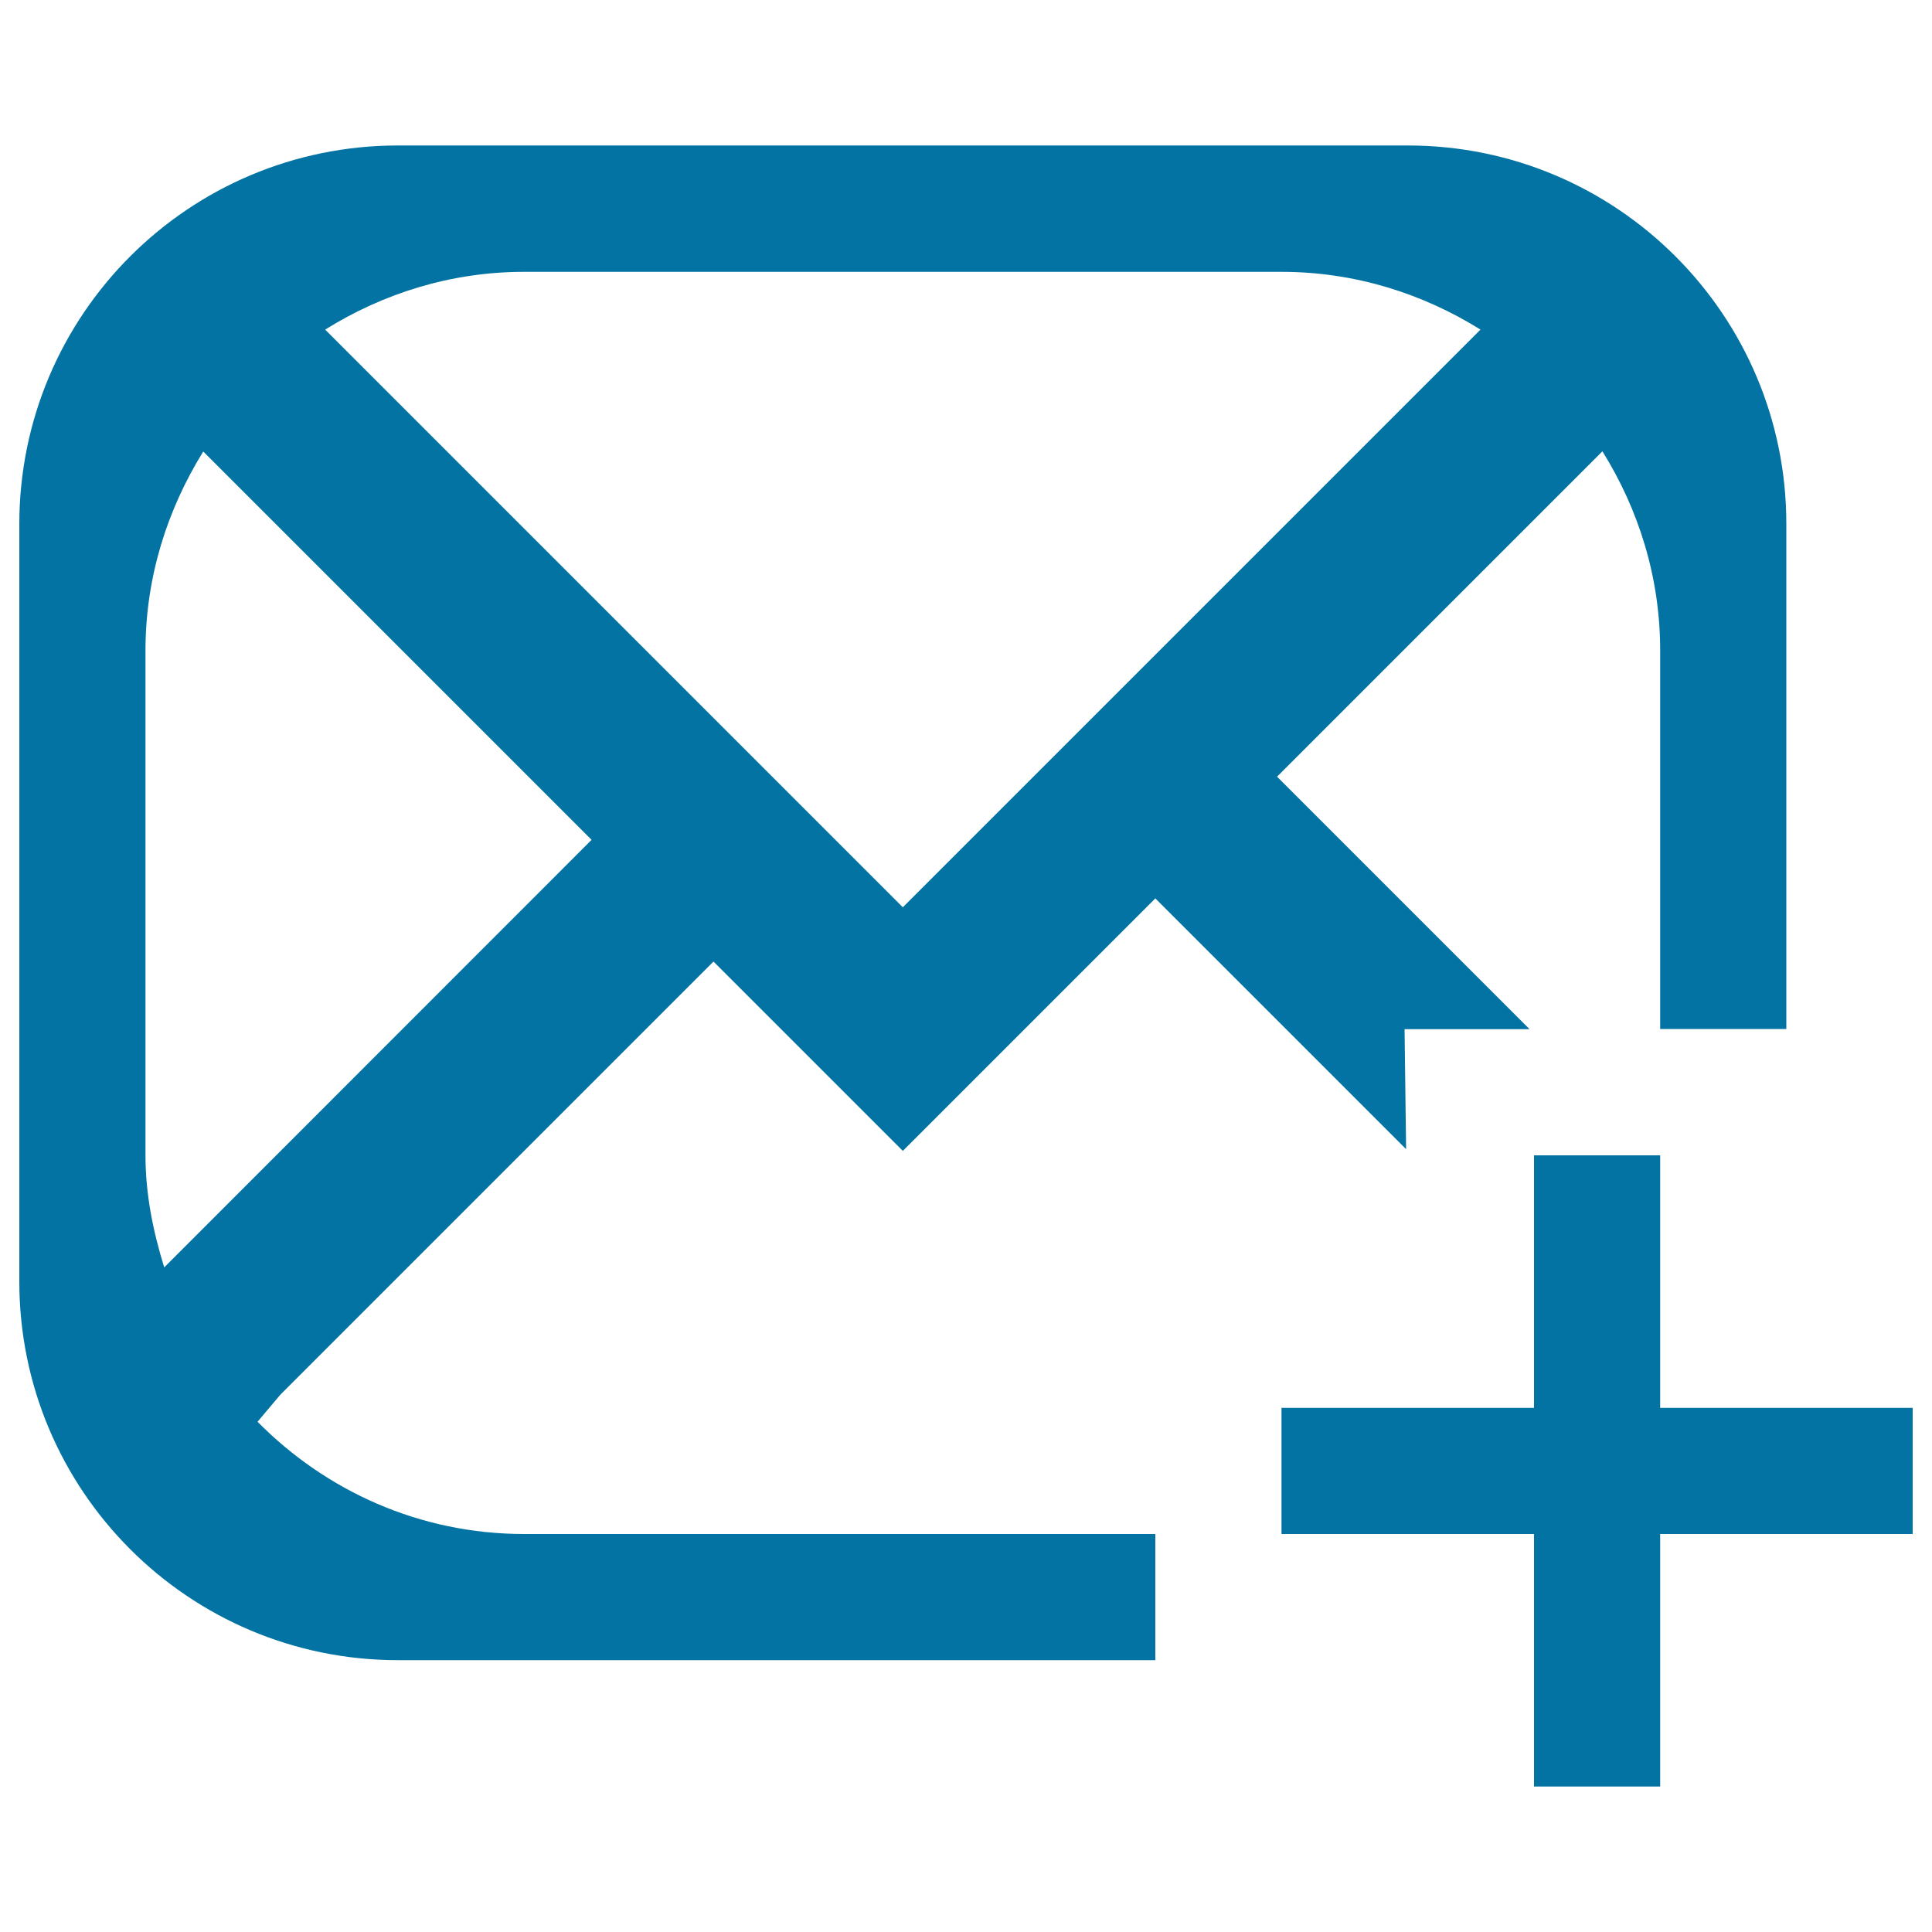
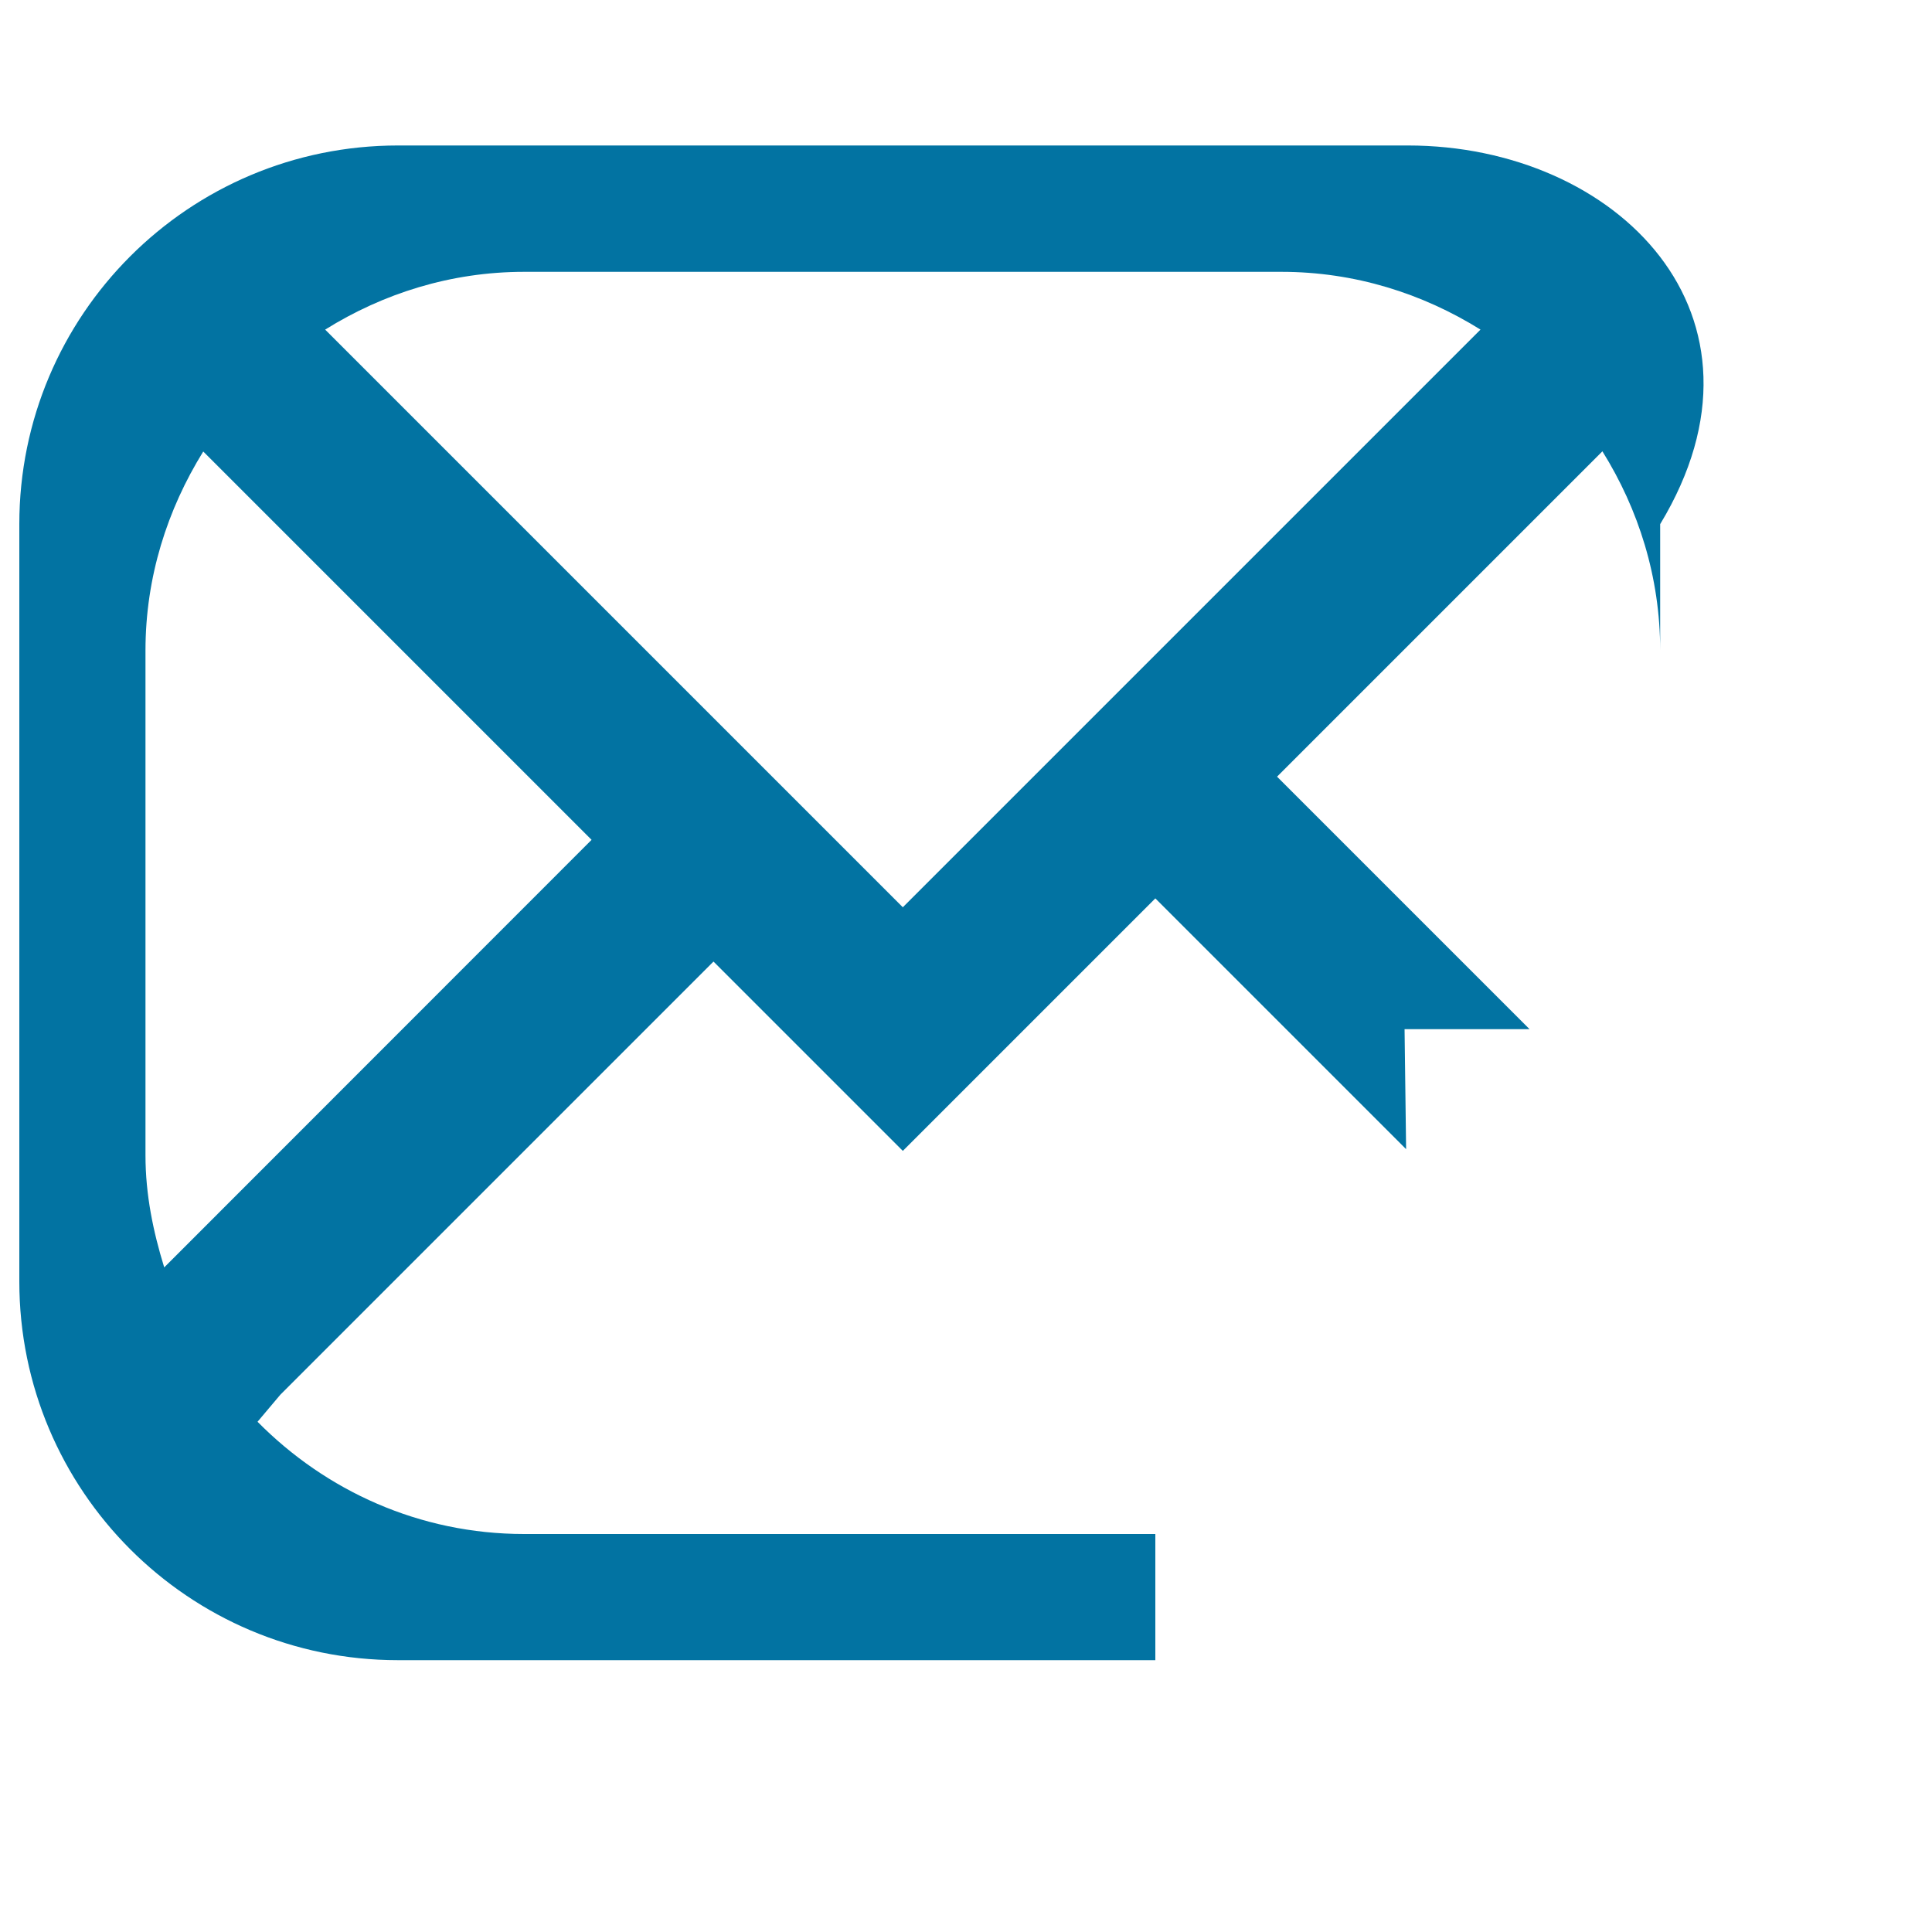
<svg xmlns="http://www.w3.org/2000/svg" viewBox="0 0 1000 1000" style="fill:#0273a2">
  <title>Addmail SVG icon</title>
-   <path d="M859.3,598H794v130.7H663.3V794H794v130.7h65.3V794H990v-65.3H859.3V598z" />
-   <path d="M728.7,75.3H206c-108.3,0-196,87.7-196,196v392c0,108.2,87.7,196,196,196h392V794H271.3c-54.2,0-102.7-22.4-138-58.1l11.8-14l224.2-224.2l98,98L598,465l129.8,129.8l-0.8-62.1h64.7L661,402l168.4-168.4c18.7,30,29.9,65.1,29.9,103v196h65.3V271.3C924.7,163.1,836.9,75.3,728.7,75.3z M85,656c-5.7-18.5-9.7-37.6-9.7-58V336.7c0-38,11.3-73,29.9-103l201,201L85,656z M467.3,469.6l-299-299c30-18.7,65.1-29.9,103-29.9h392c37.9,0,73,11.2,103,29.9L467.3,469.6z" />
+   <path d="M728.7,75.3H206c-108.3,0-196,87.7-196,196v392c0,108.2,87.7,196,196,196h392V794H271.3c-54.2,0-102.7-22.4-138-58.1l11.8-14l224.2-224.2l98,98L598,465l129.8,129.8l-0.8-62.1h64.7L661,402l168.4-168.4c18.7,30,29.9,65.1,29.9,103v196V271.3C924.7,163.1,836.9,75.3,728.7,75.3z M85,656c-5.7-18.5-9.7-37.6-9.7-58V336.7c0-38,11.3-73,29.9-103l201,201L85,656z M467.3,469.6l-299-299c30-18.7,65.1-29.9,103-29.9h392c37.9,0,73,11.2,103,29.9L467.3,469.6z" />
</svg>